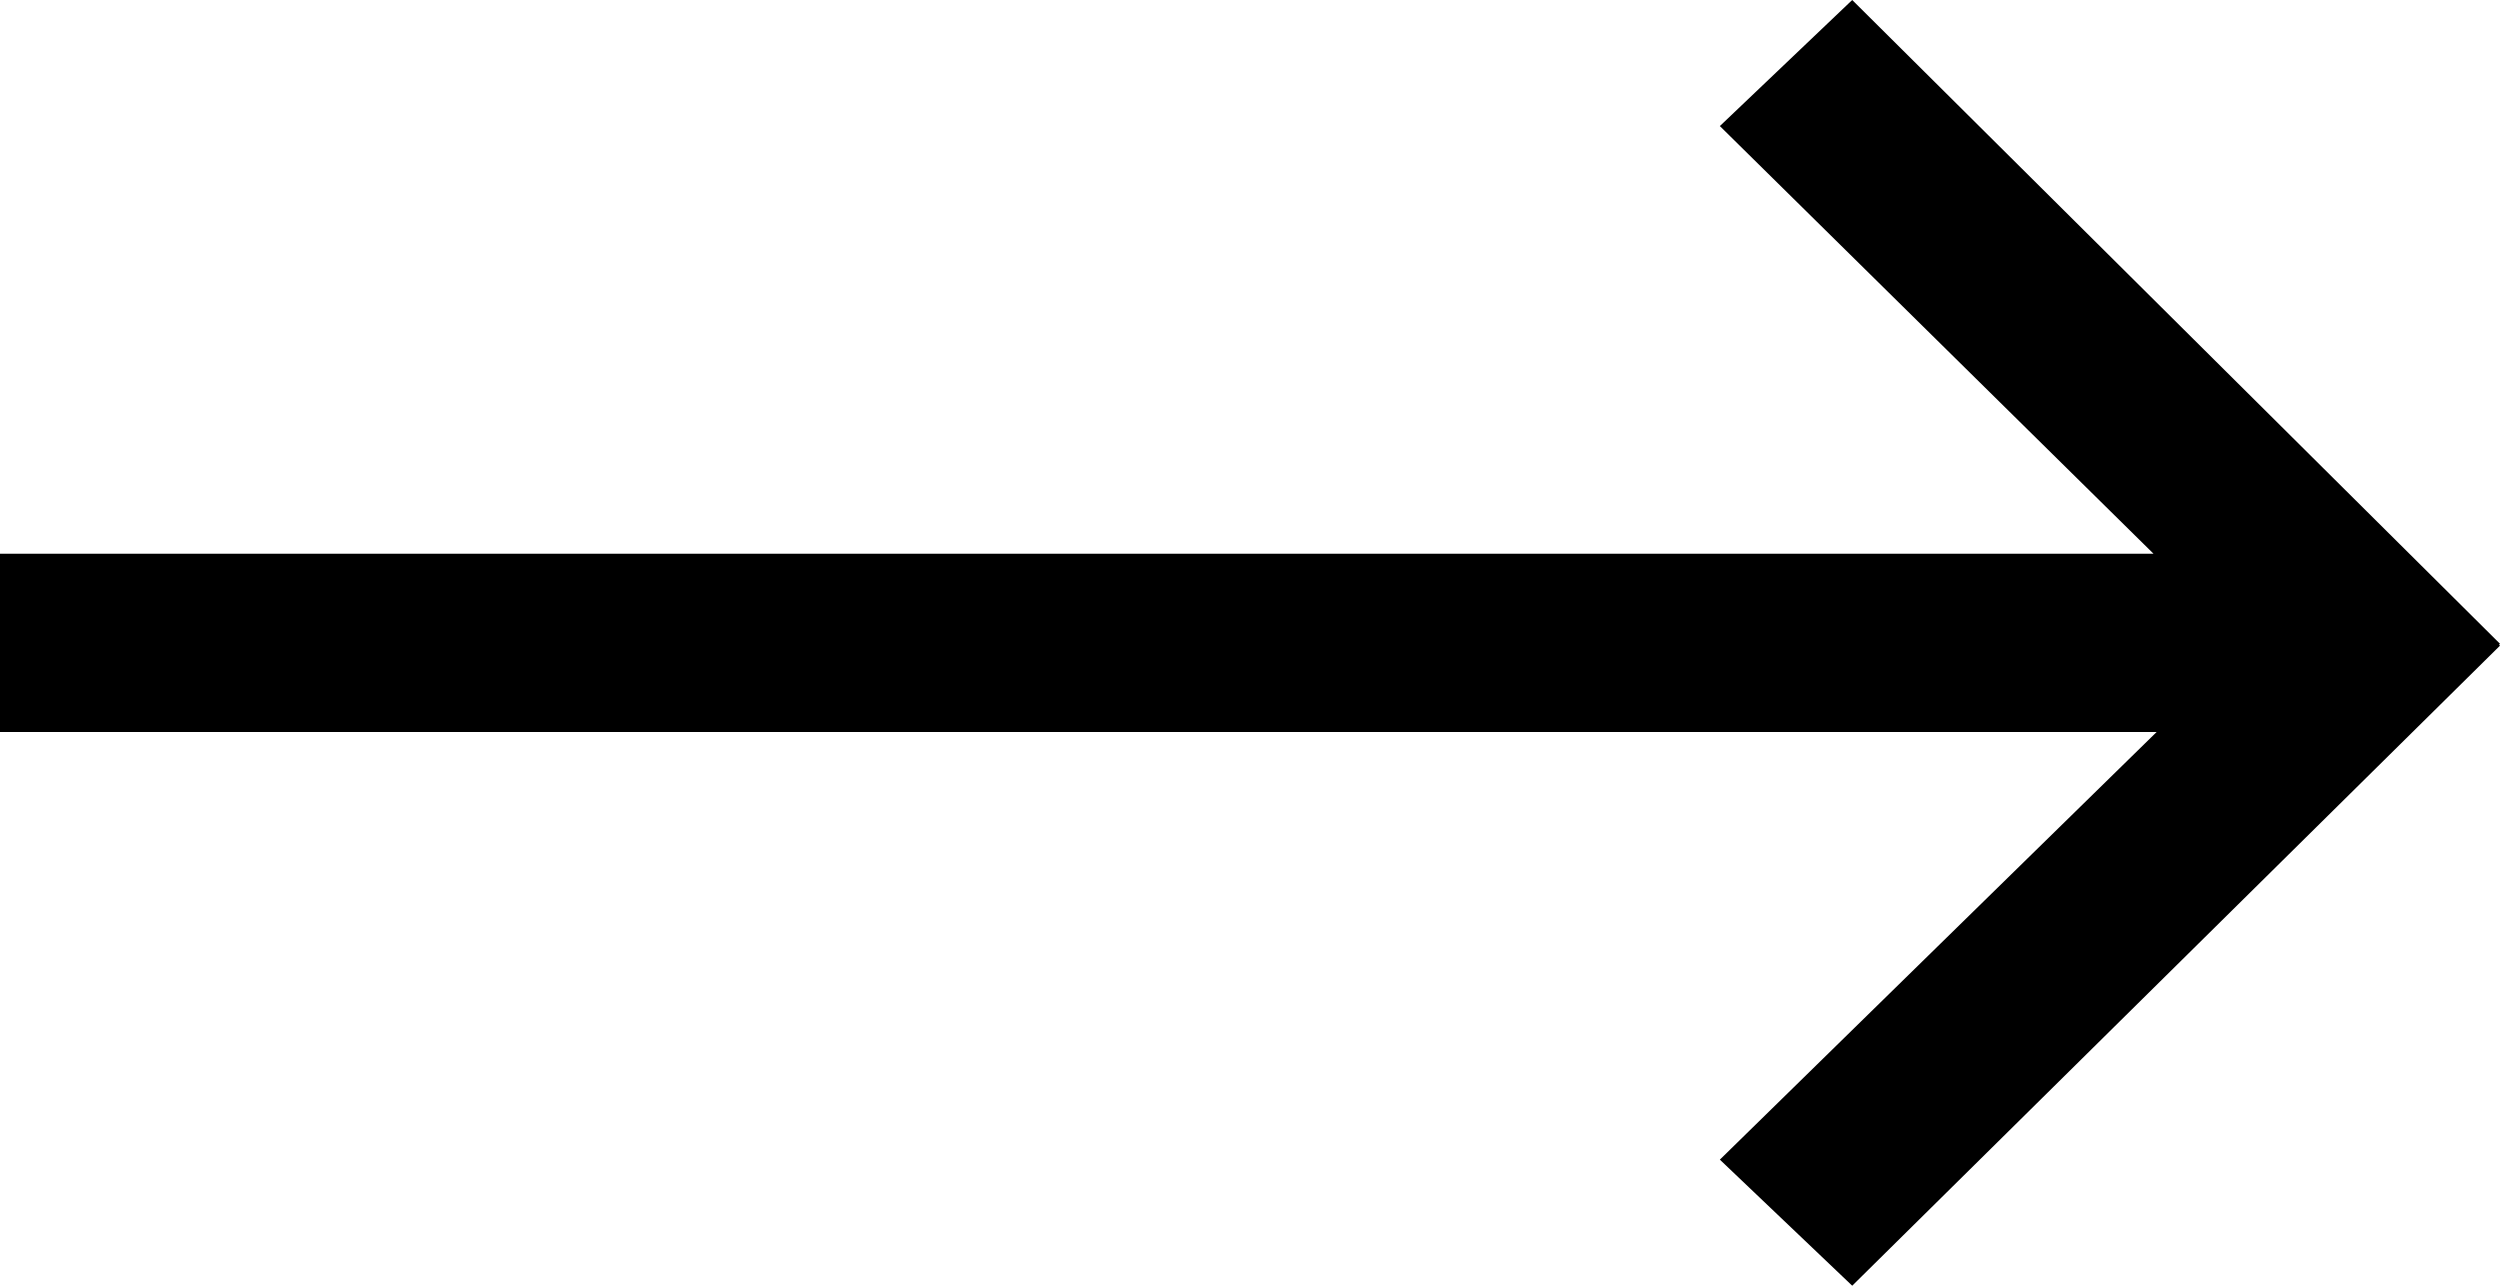
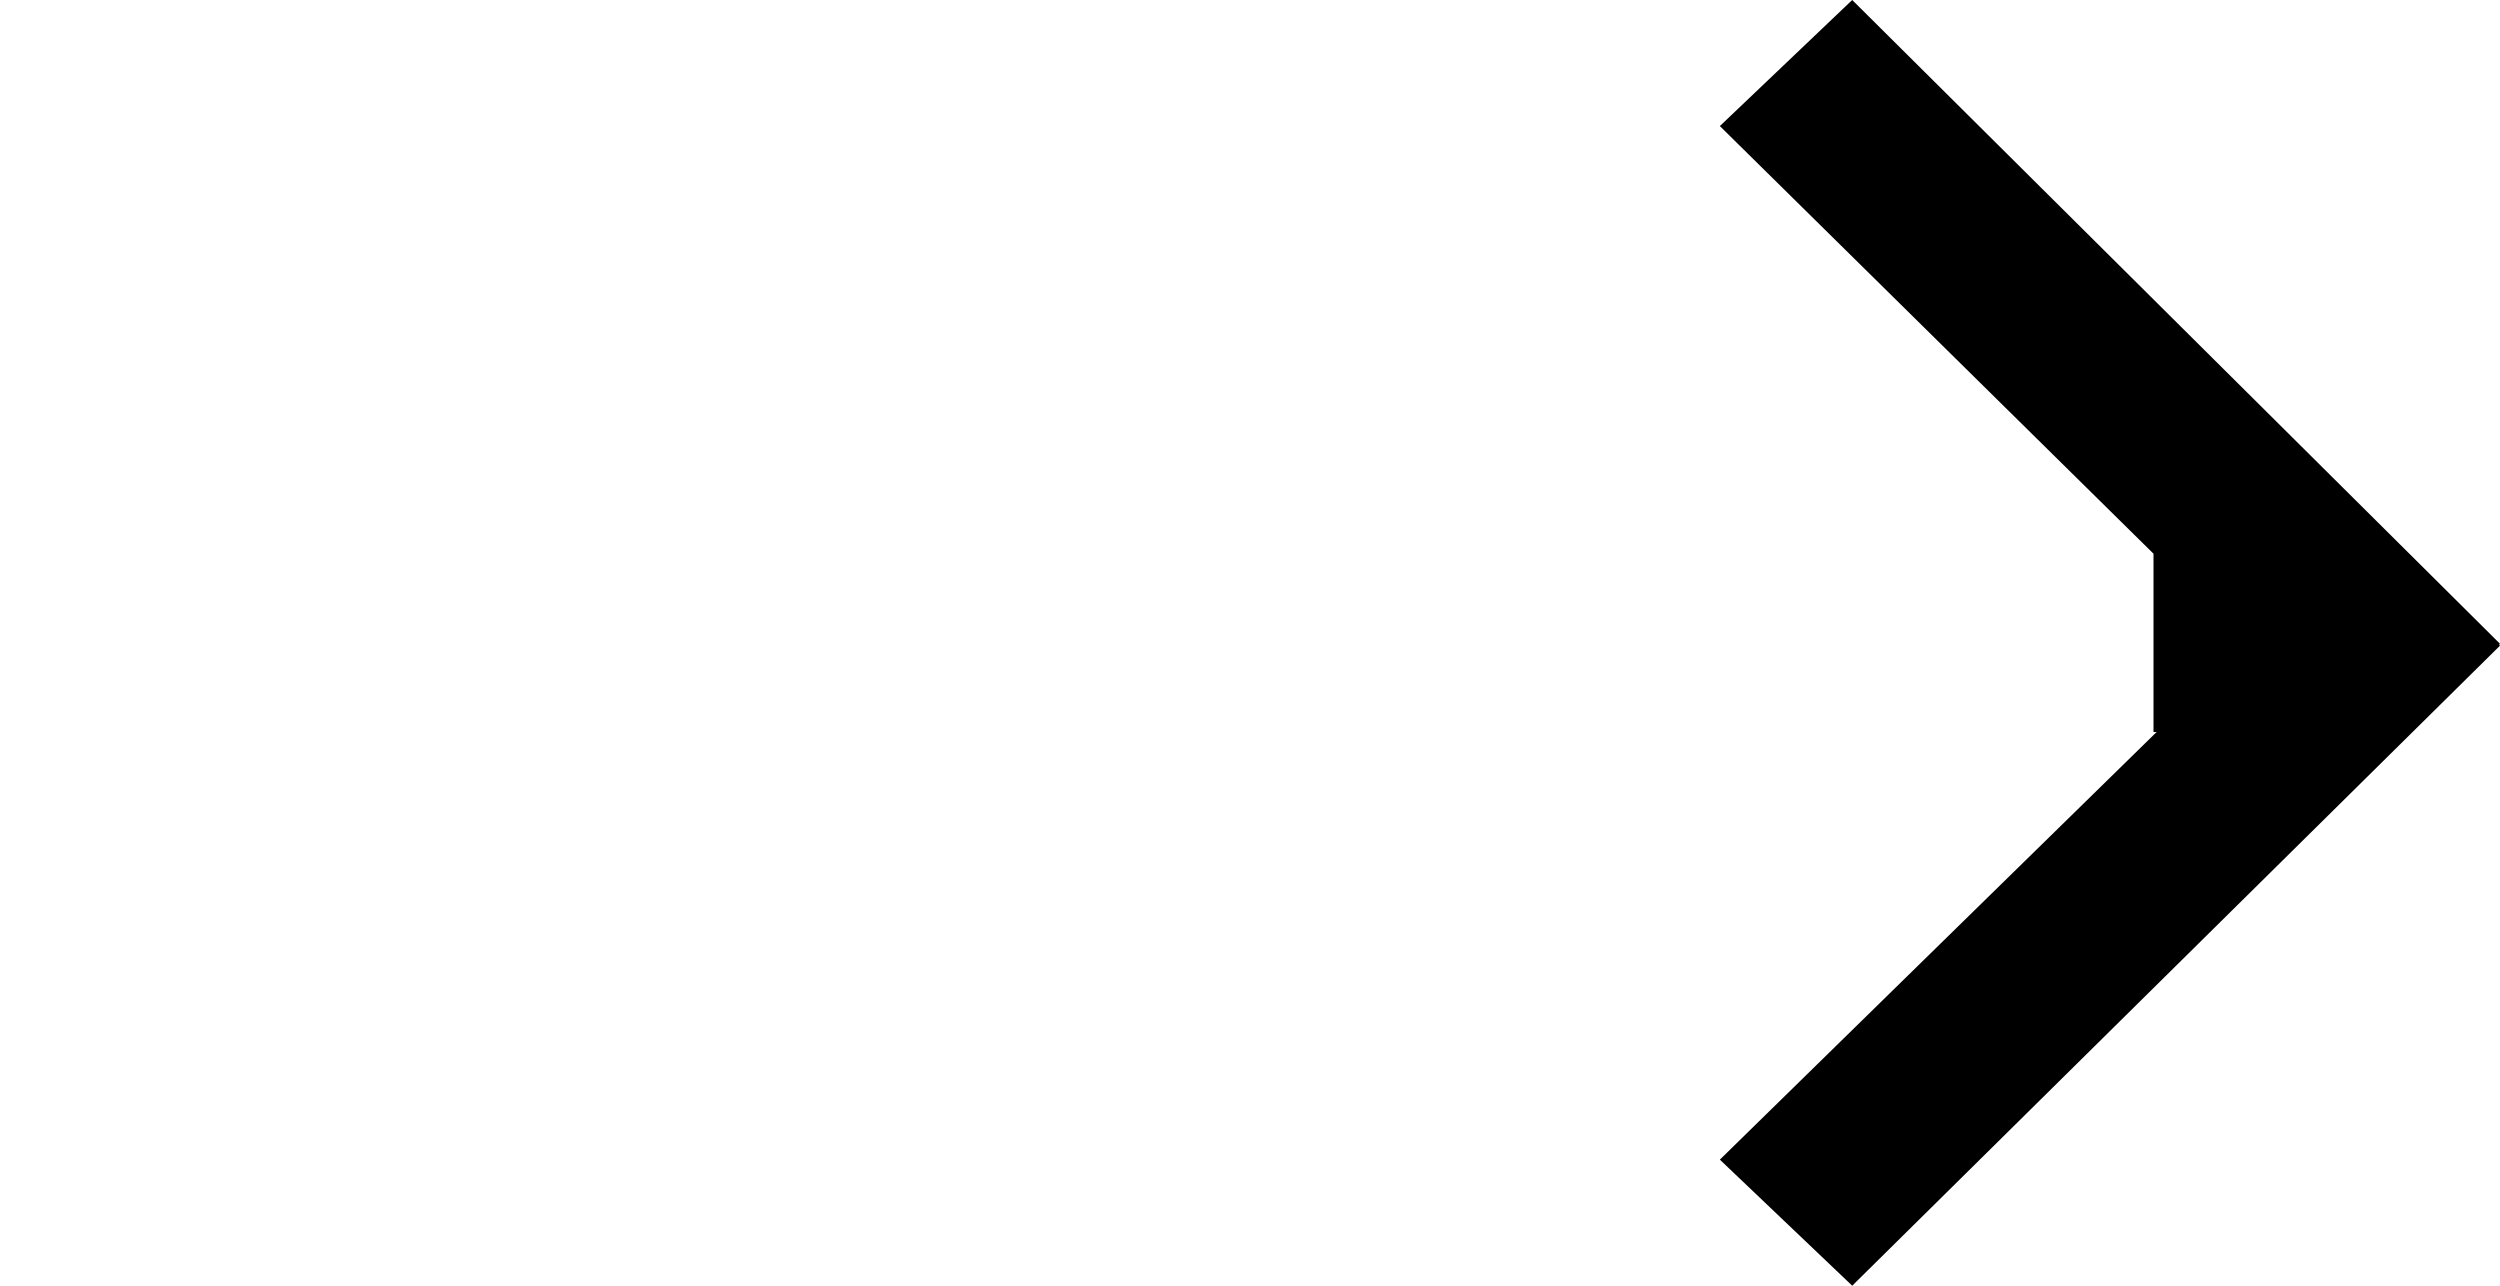
<svg xmlns="http://www.w3.org/2000/svg" width="35" height="18" viewBox="0 0 35 18" fill="none">
-   <path d="M35 9.013L25.931 0L24.078 1.765L30.149 7.752H0V10.248H30.193L24.078 16.235L25.931 18L35 9.039L34.986 9.026L35 9.013Z" fill="black" />
+   <path d="M35 9.013L25.931 0L24.078 1.765L30.149 7.752V10.248H30.193L24.078 16.235L25.931 18L35 9.039L34.986 9.026L35 9.013Z" fill="black" />
</svg>